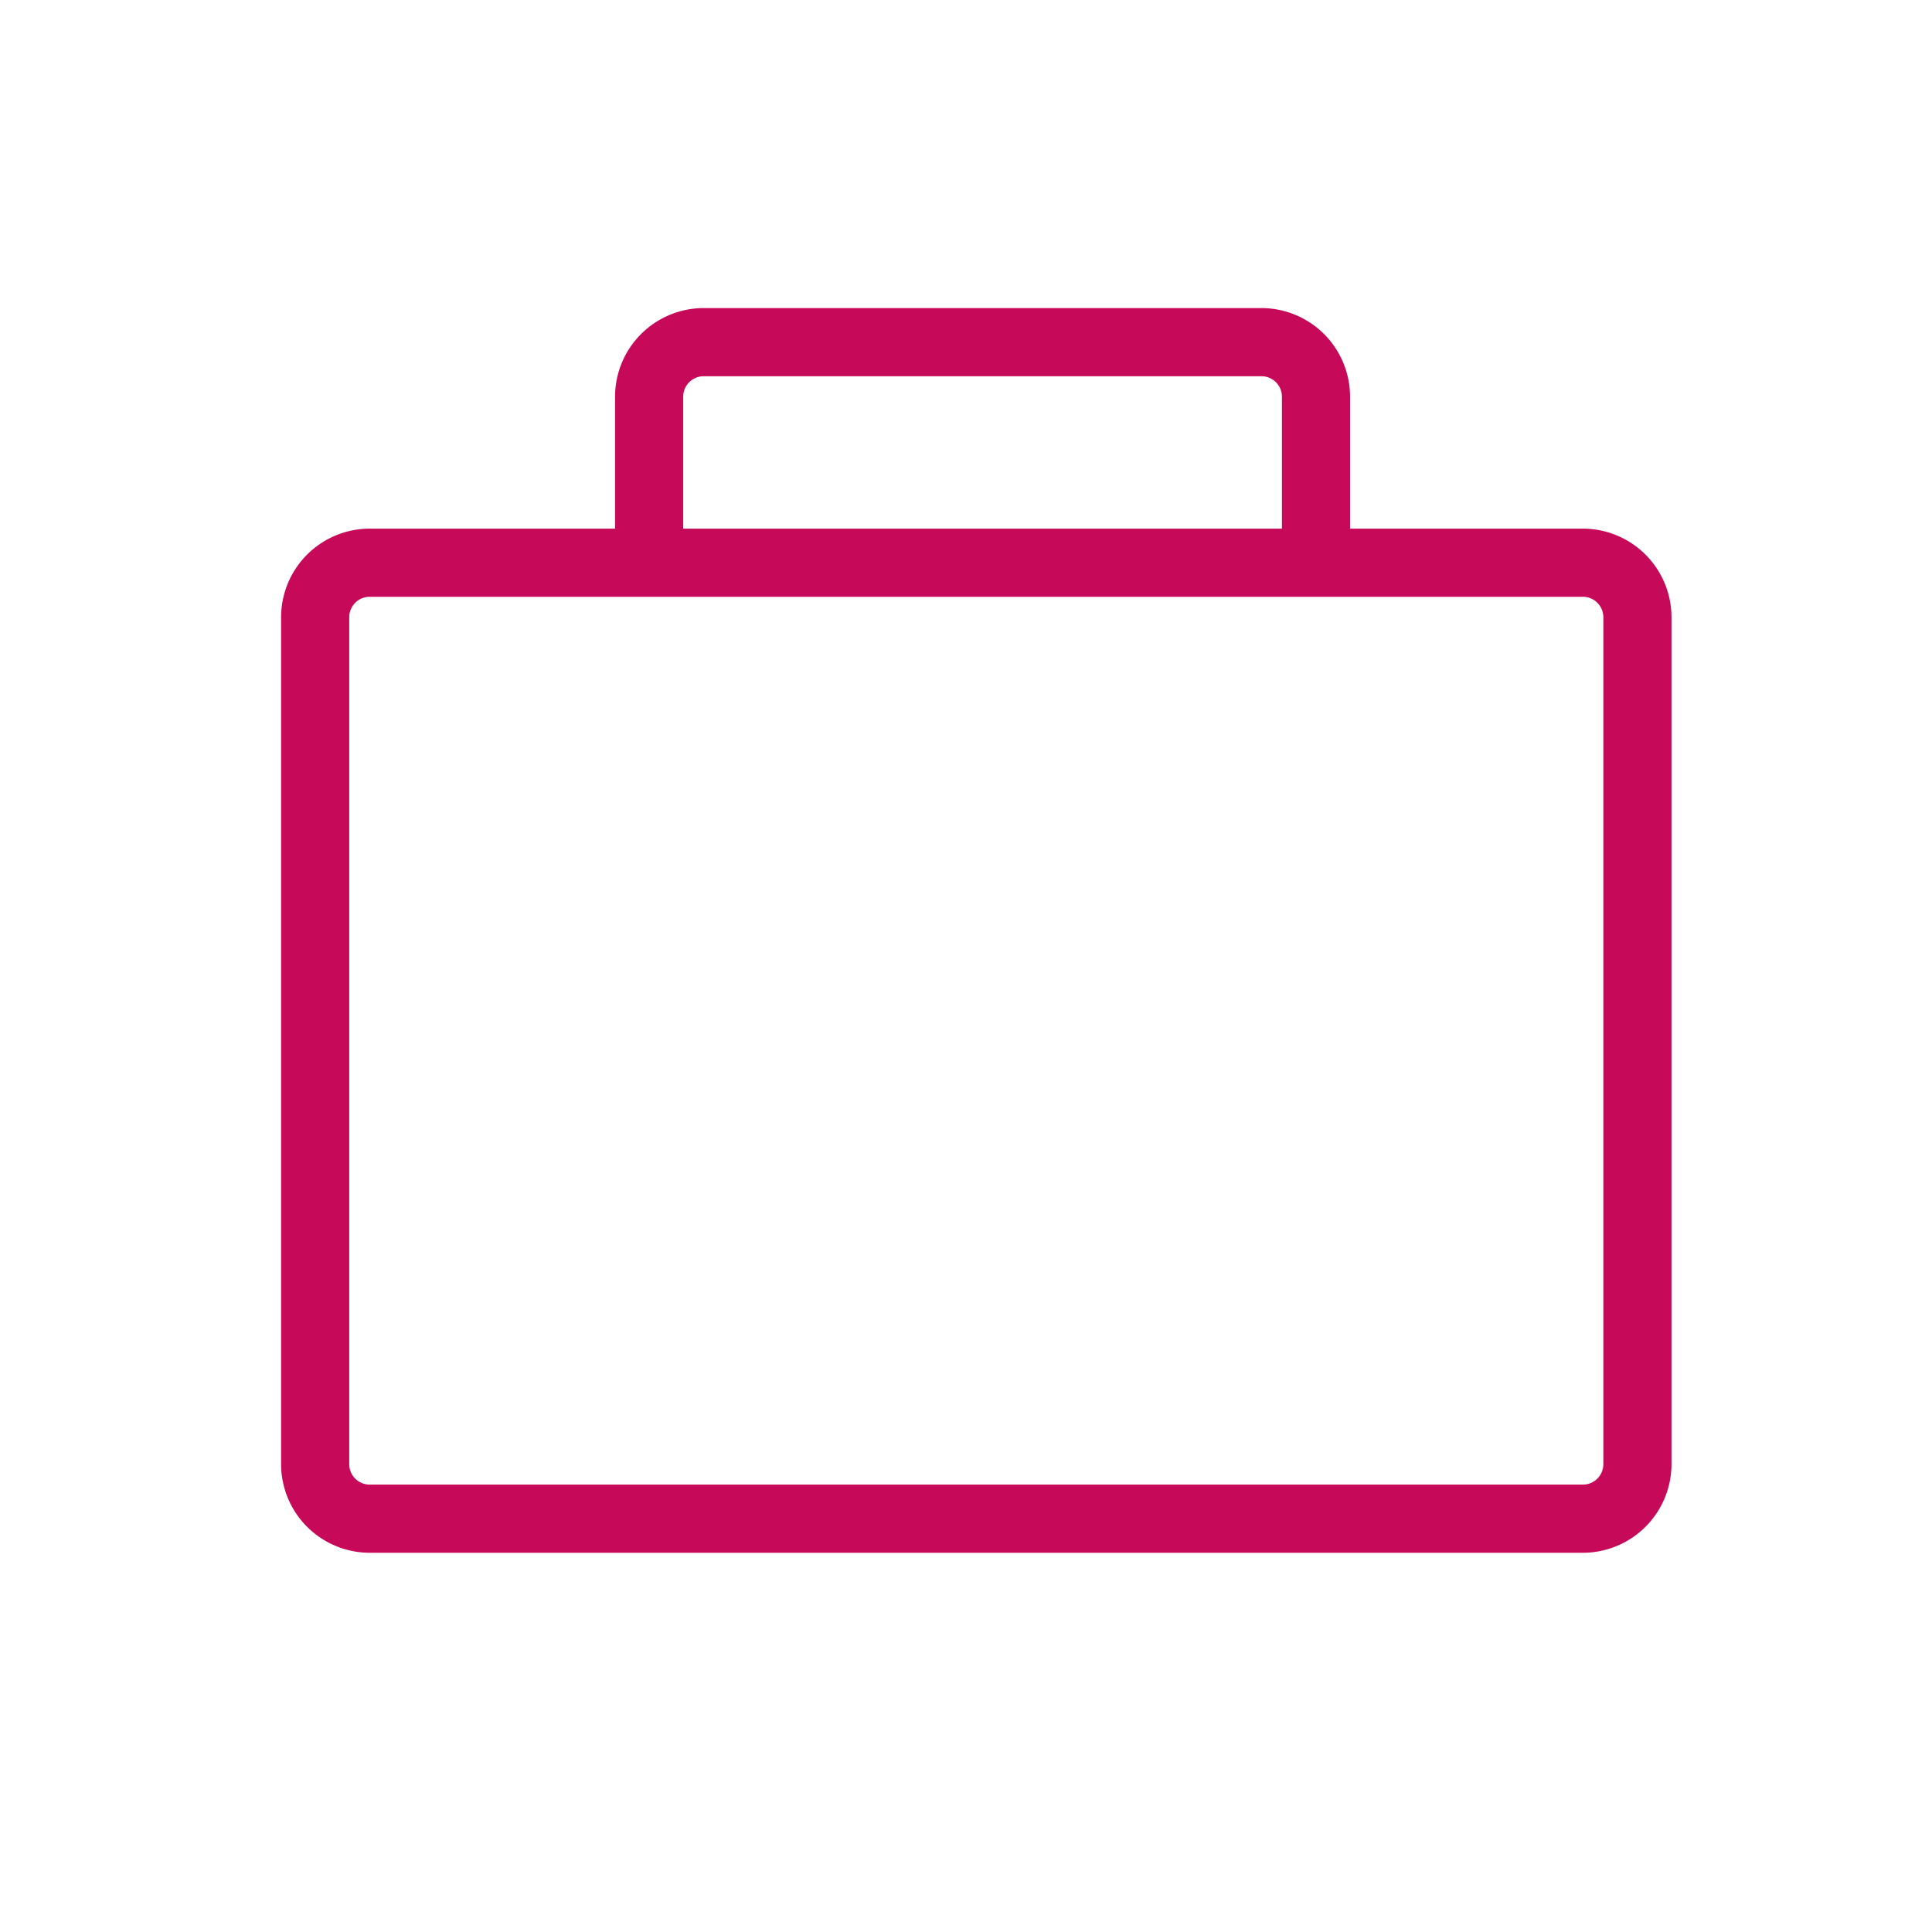
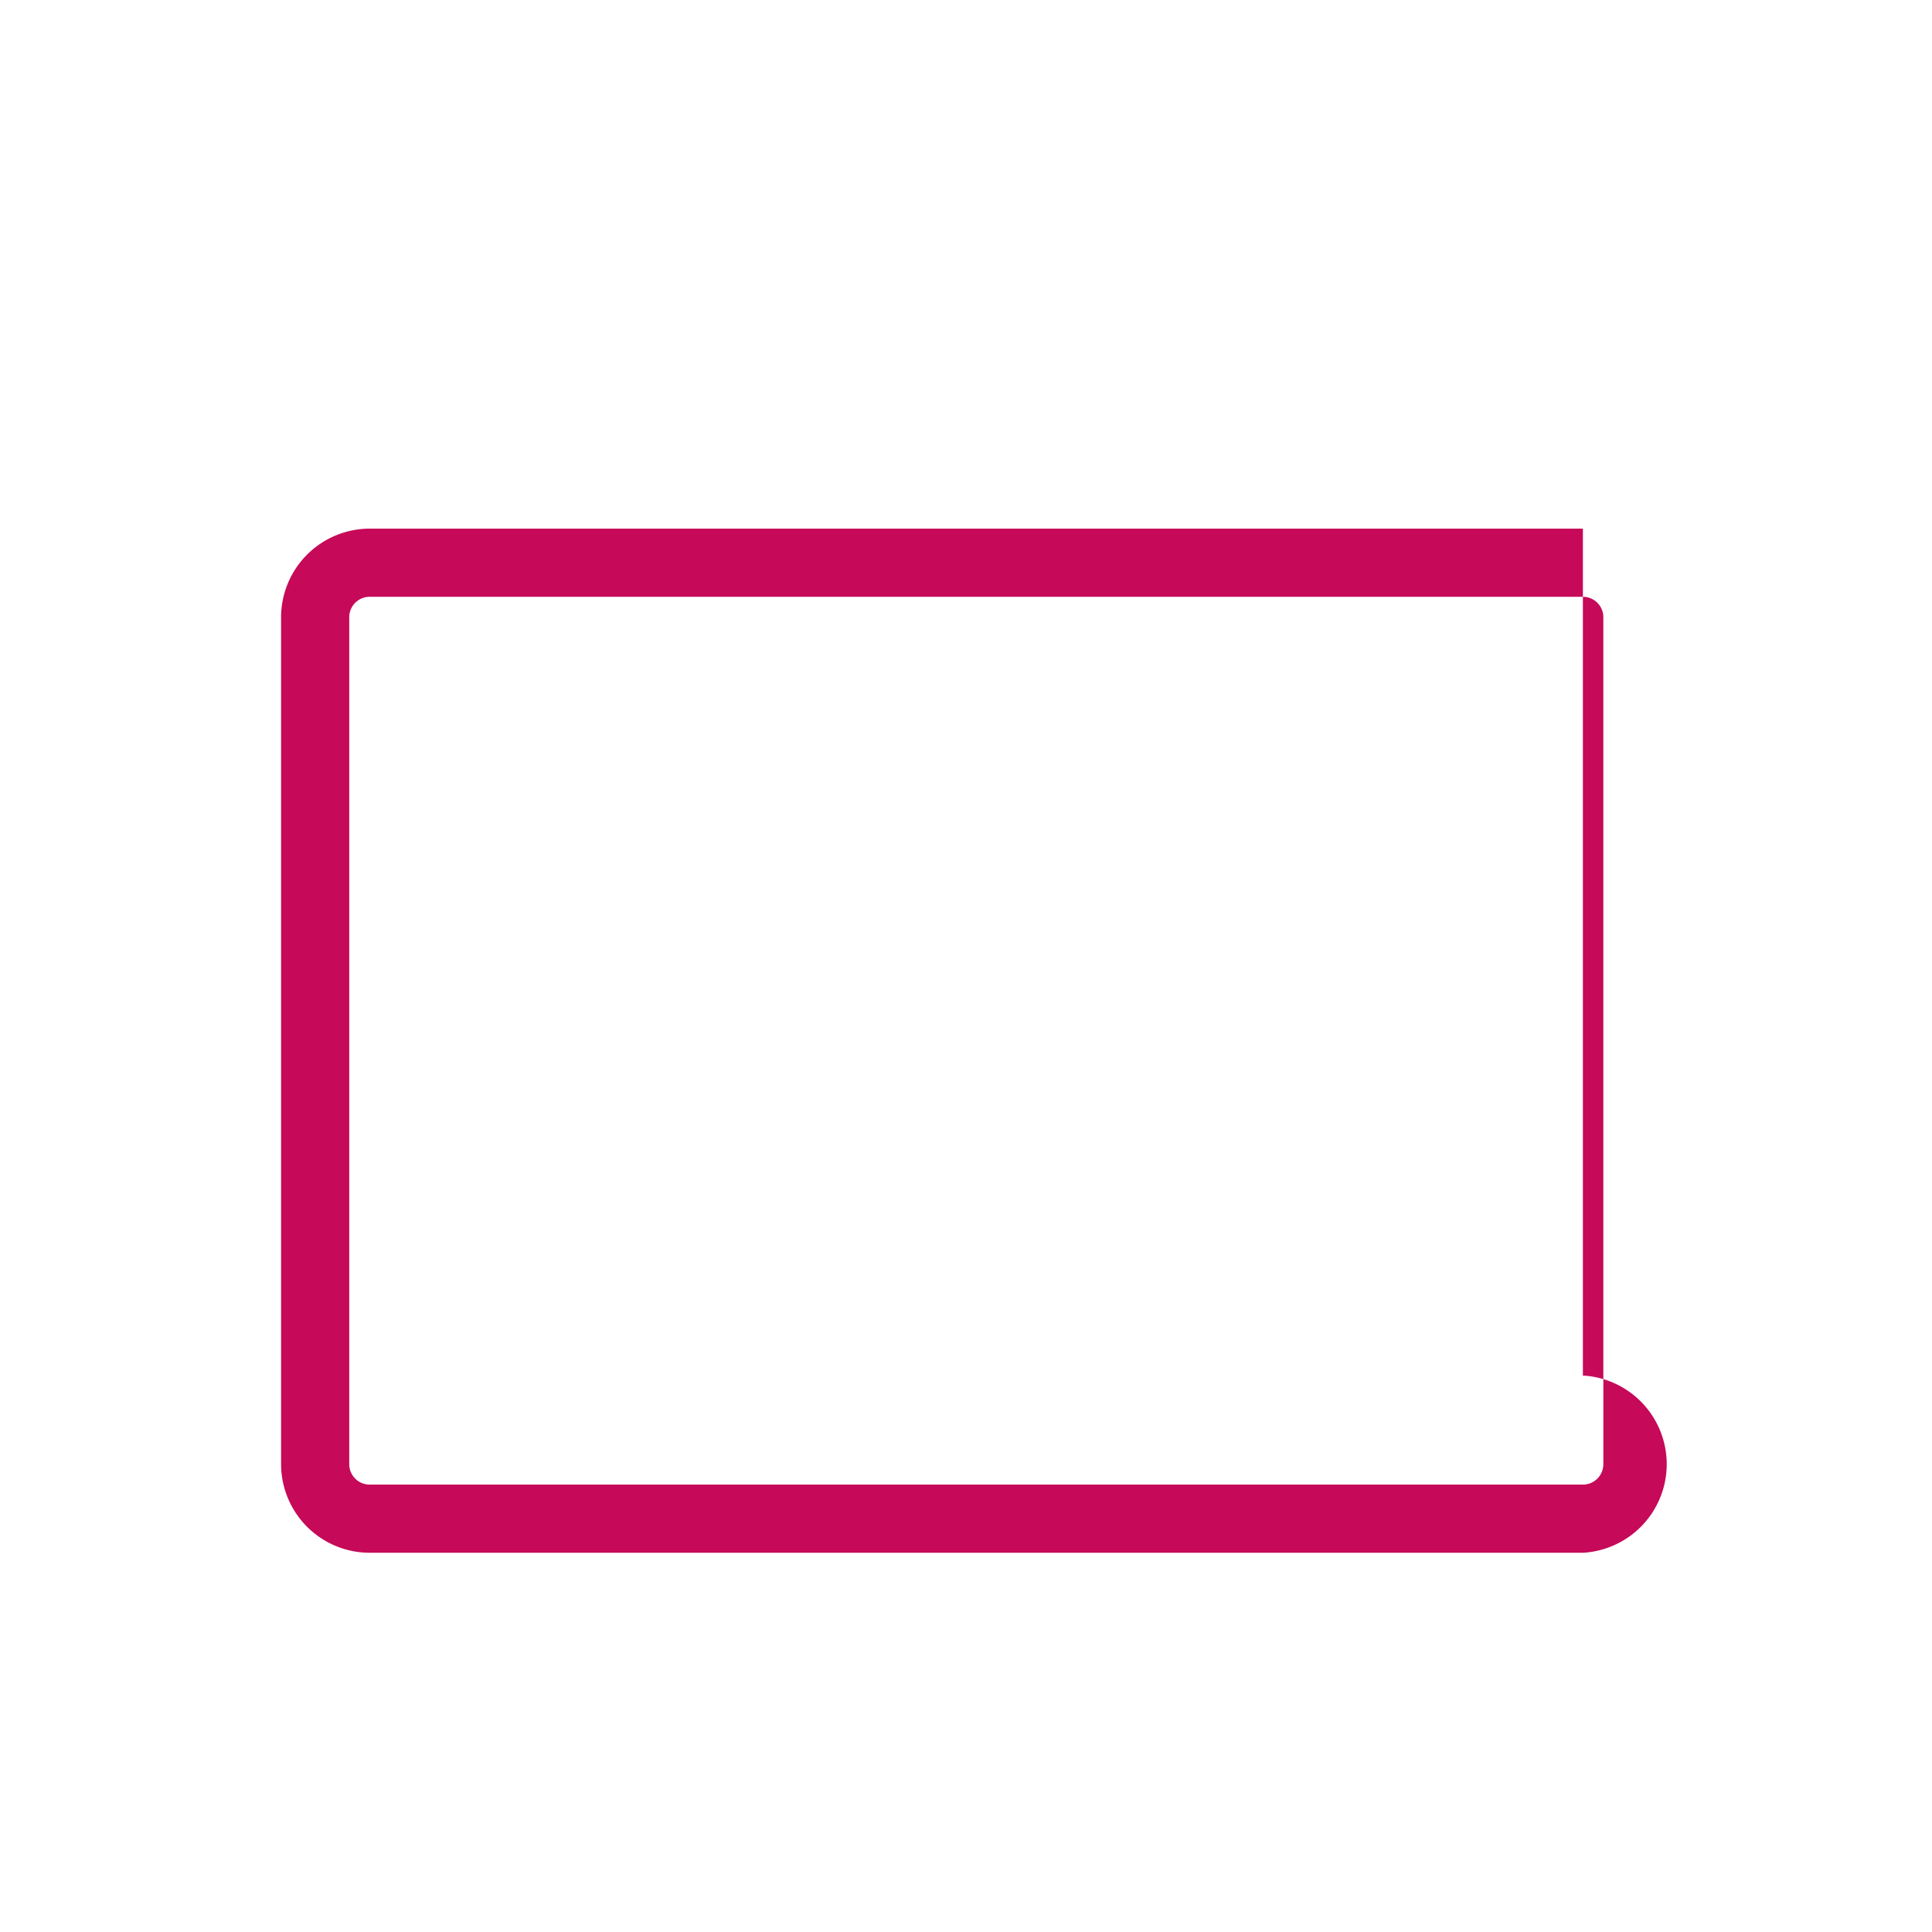
<svg xmlns="http://www.w3.org/2000/svg" viewBox="0 0 141.73 141.73">
  <defs>
    <style>.cls-1{fill:rgba(255,255,255,0);}.cls-2{fill:#c60959;}</style>
  </defs>
  <title>ico statistika</title>
  <g id="bg">
    <rect class="cls-1" x="-4312.97" y="-765.66" width="9641.56" height="3990.48" />
-     <rect class="cls-1" x="-5324.97" y="-765.66" width="9641.56" height="3990.48" />
  </g>
  <g id="Vrstva_1" data-name="Vrstva 1">
    <g id="ico_projekty_1" data-name="ico projekty_1">
-       <path class="cls-2" d="M116.12,113.91h-89a6.51,6.51,0,0,1-6.5-6.5V45.28a6.51,6.51,0,0,1,6.5-6.5h89a6.51,6.51,0,0,1,6.5,6.5v62.13A6.51,6.51,0,0,1,116.12,113.91Zm-89-70.13a1.5,1.5,0,0,0-1.5,1.5v62.13a1.5,1.5,0,0,0,1.5,1.5h89a1.5,1.5,0,0,0,1.5-1.5V45.28a1.5,1.5,0,0,0-1.5-1.5Z" />
-       <path class="cls-2" d="M50.12,40.1v-11a1.5,1.5,0,0,1,1.5-1.5H92.54a1.5,1.5,0,0,1,1.5,1.5v11h5v-11a6.51,6.51,0,0,0-6.5-6.5H51.62a6.51,6.51,0,0,0-6.5,6.5v11Z" />
+       <path class="cls-2" d="M116.12,113.91h-89a6.51,6.51,0,0,1-6.5-6.5V45.28a6.51,6.51,0,0,1,6.5-6.5h89v62.13A6.51,6.51,0,0,1,116.12,113.91Zm-89-70.13a1.5,1.5,0,0,0-1.5,1.5v62.13a1.5,1.5,0,0,0,1.5,1.5h89a1.5,1.5,0,0,0,1.5-1.5V45.28a1.5,1.5,0,0,0-1.5-1.5Z" />
    </g>
  </g>
</svg>